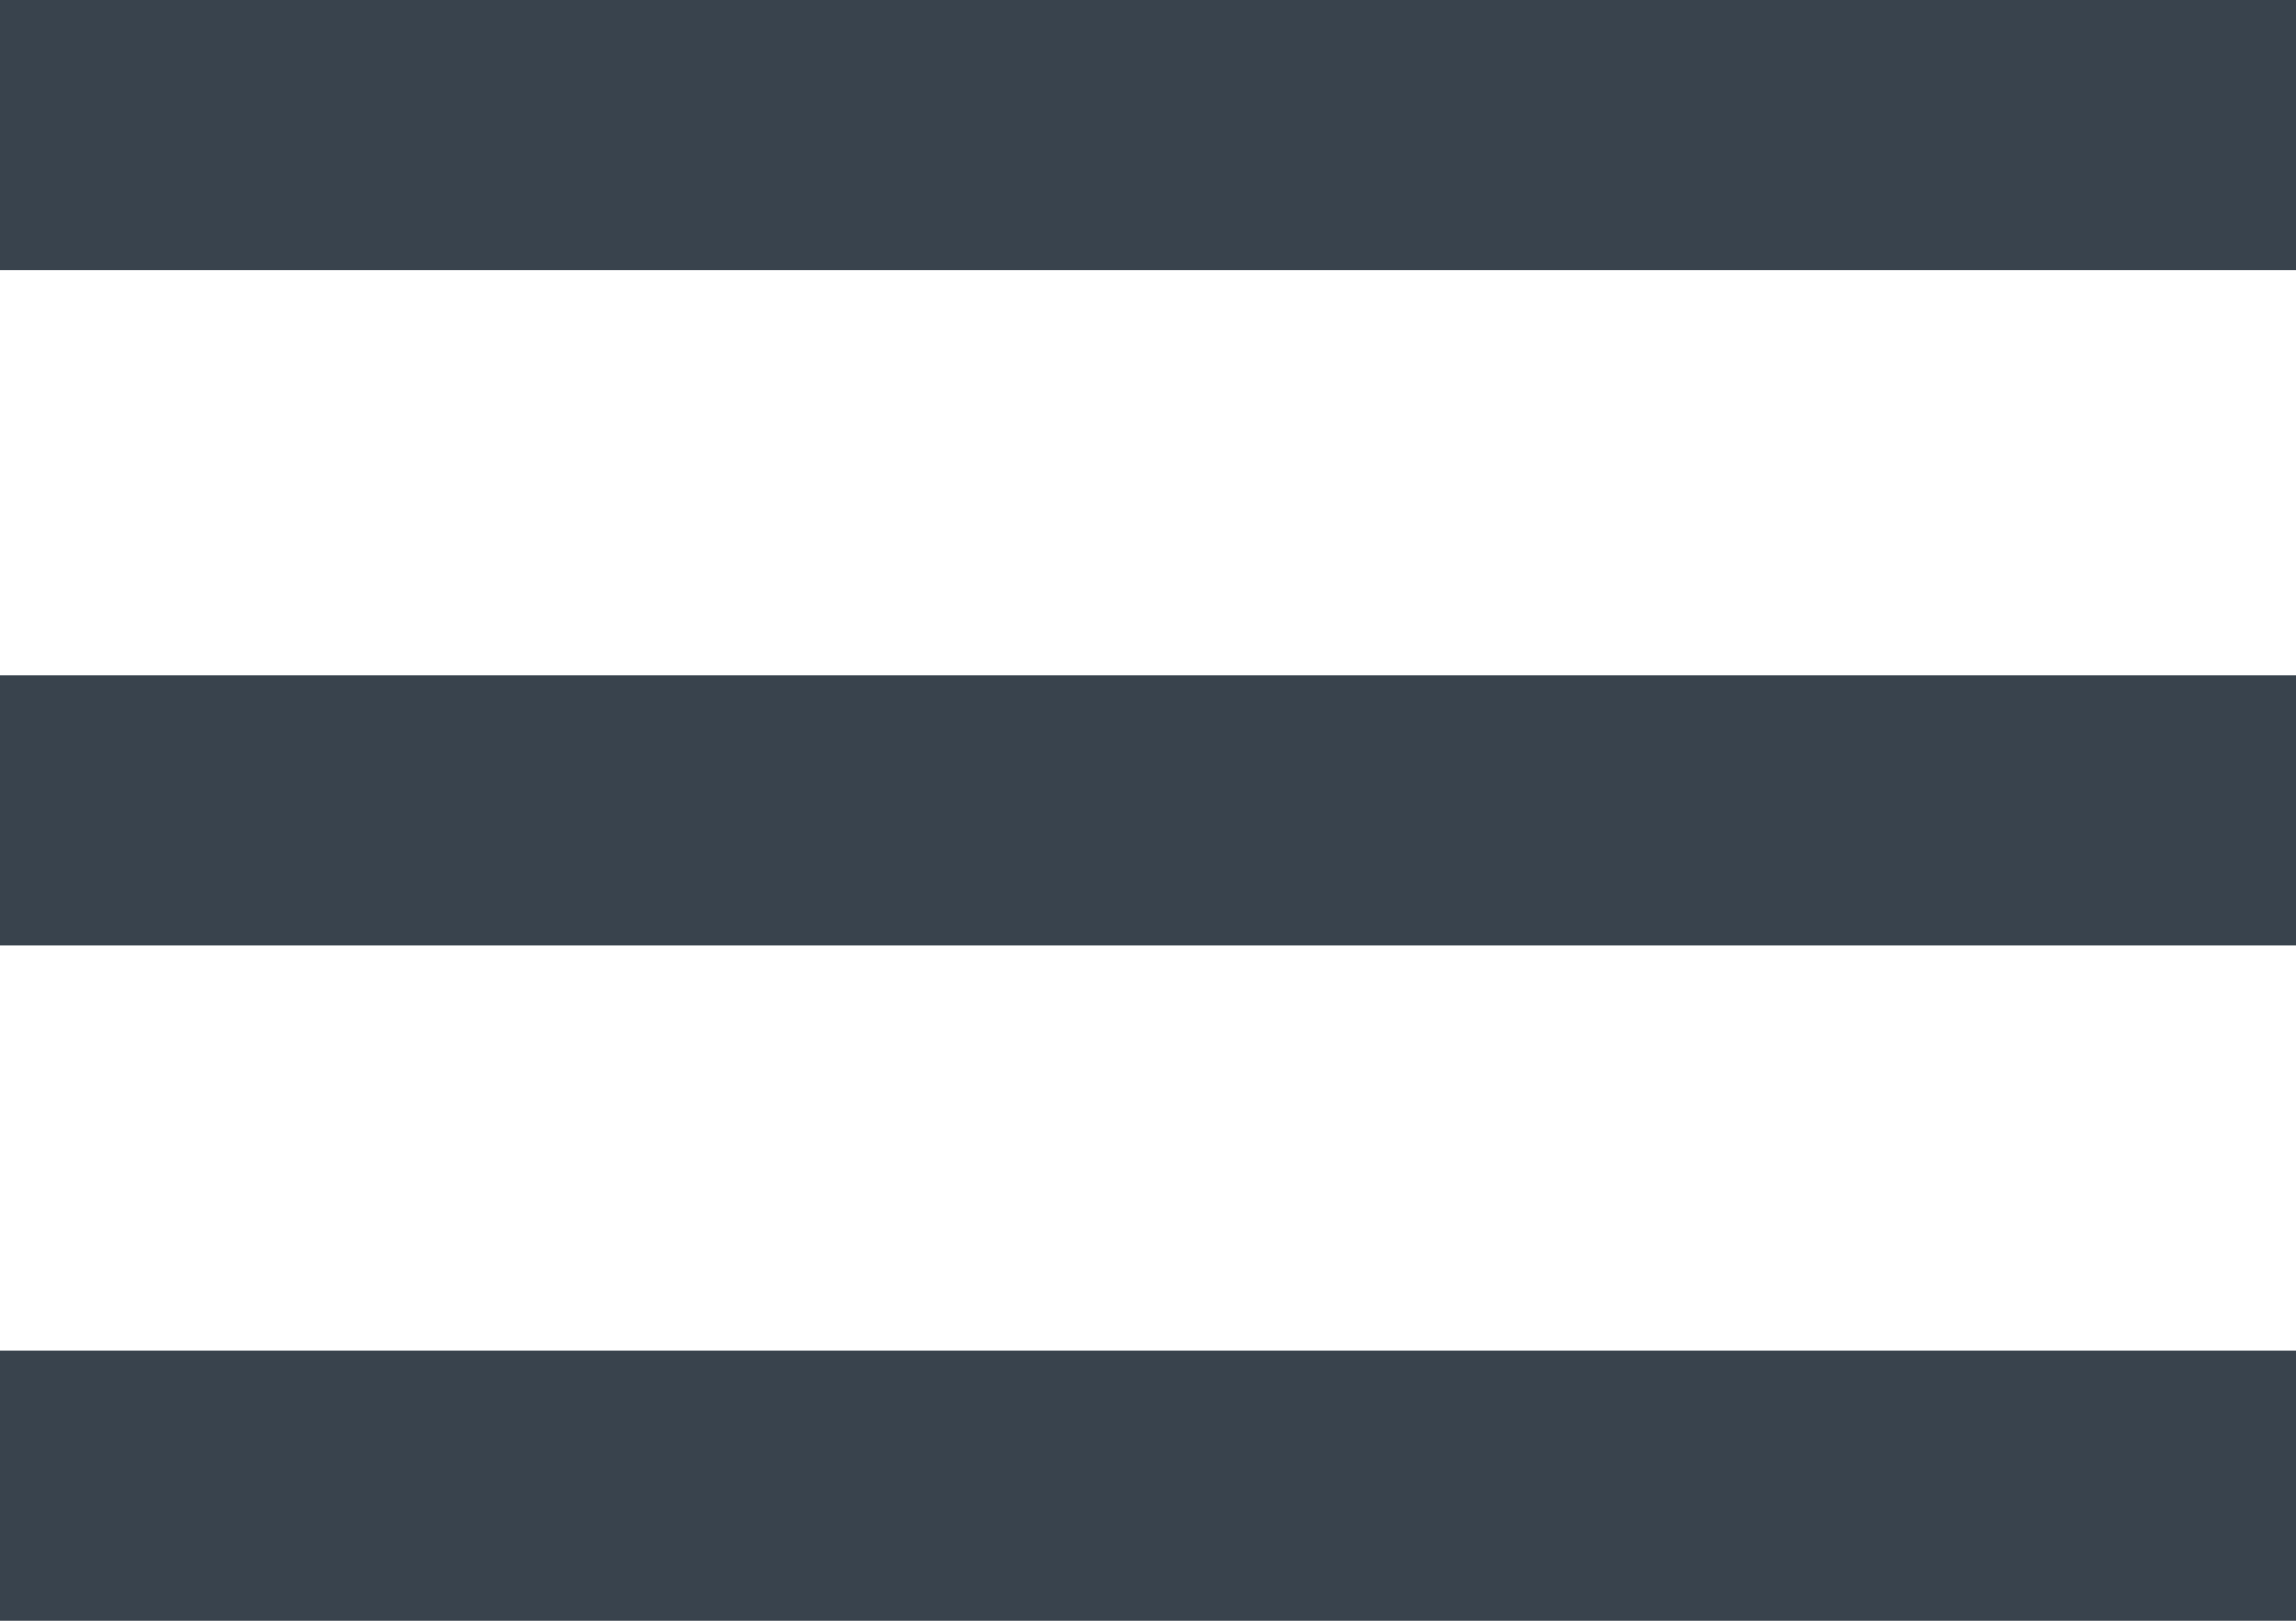
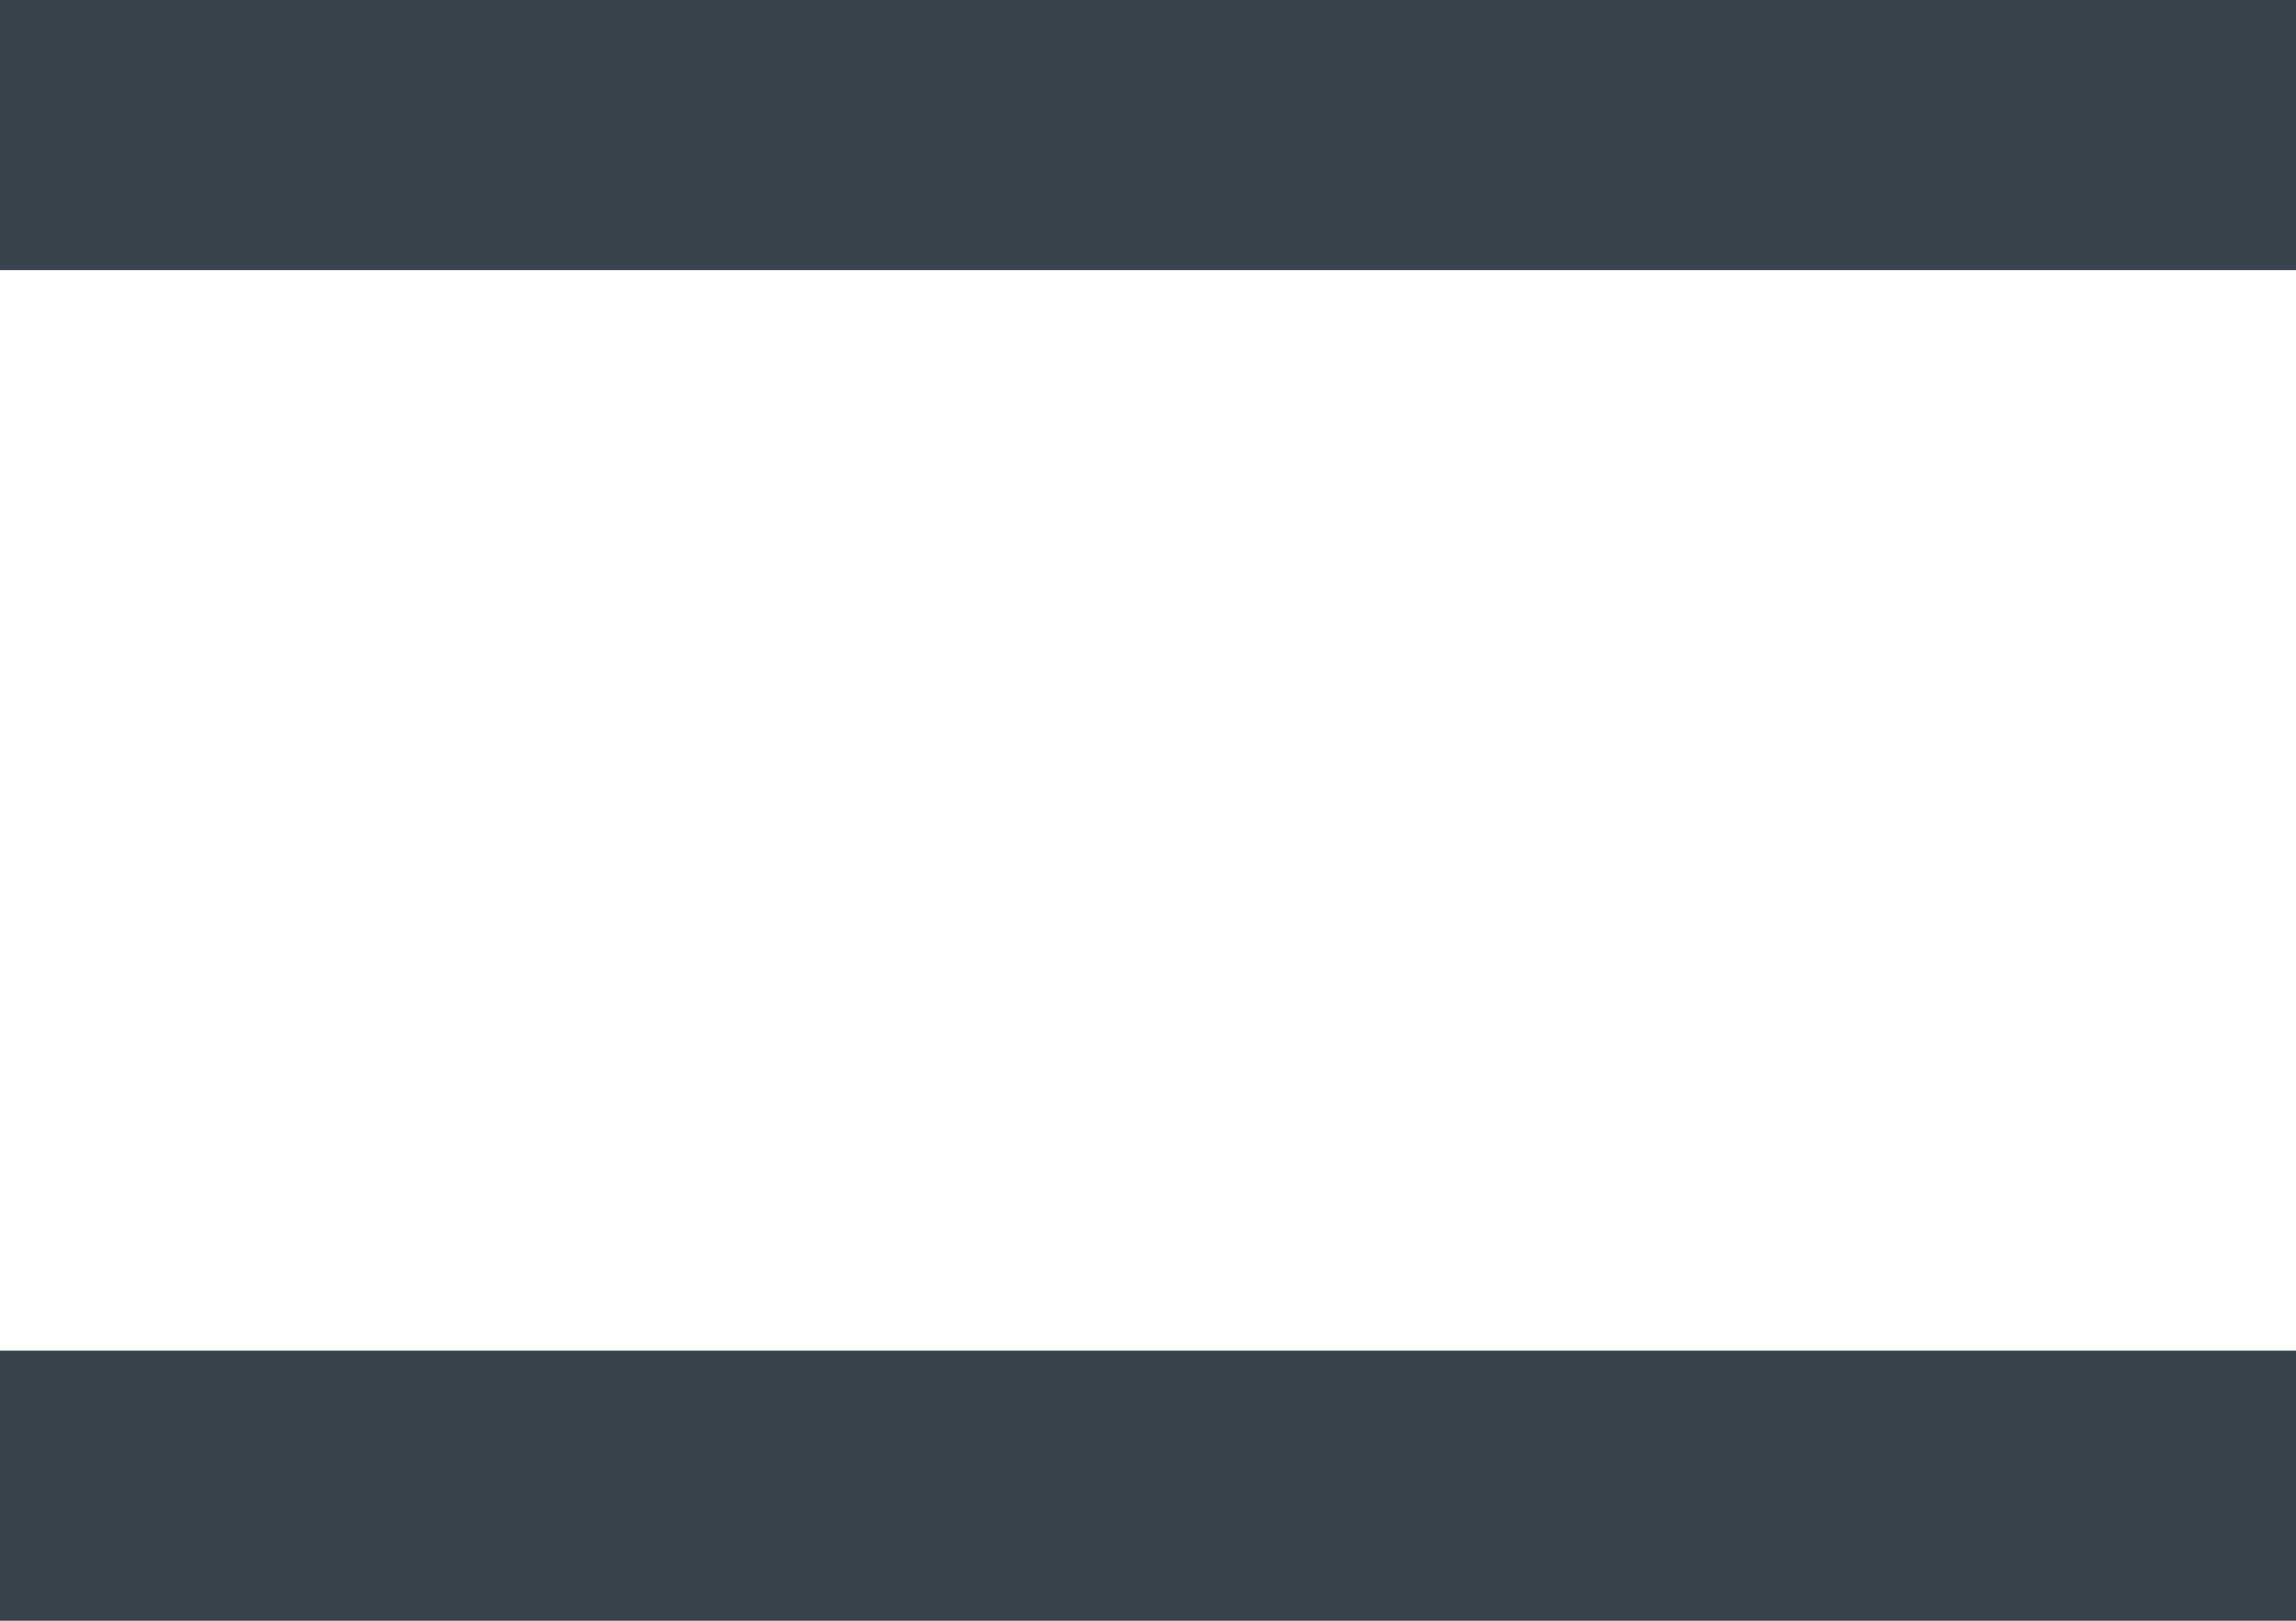
<svg xmlns="http://www.w3.org/2000/svg" id="menu" width="17" height="12" viewBox="0 0 17 12">
  <defs>
    <style>
      .cls-1 {
        fill: #39434d;
      }
    </style>
  </defs>
  <rect class="cls-1" width="17" height="2" />
-   <rect id="Rectangle_1_copy" data-name="Rectangle 1 copy" class="cls-1" y="5" width="17" height="2" />
  <rect id="Rectangle_1_copy_2" data-name="Rectangle 1 copy 2" class="cls-1" y="10" width="17" height="2" />
</svg>